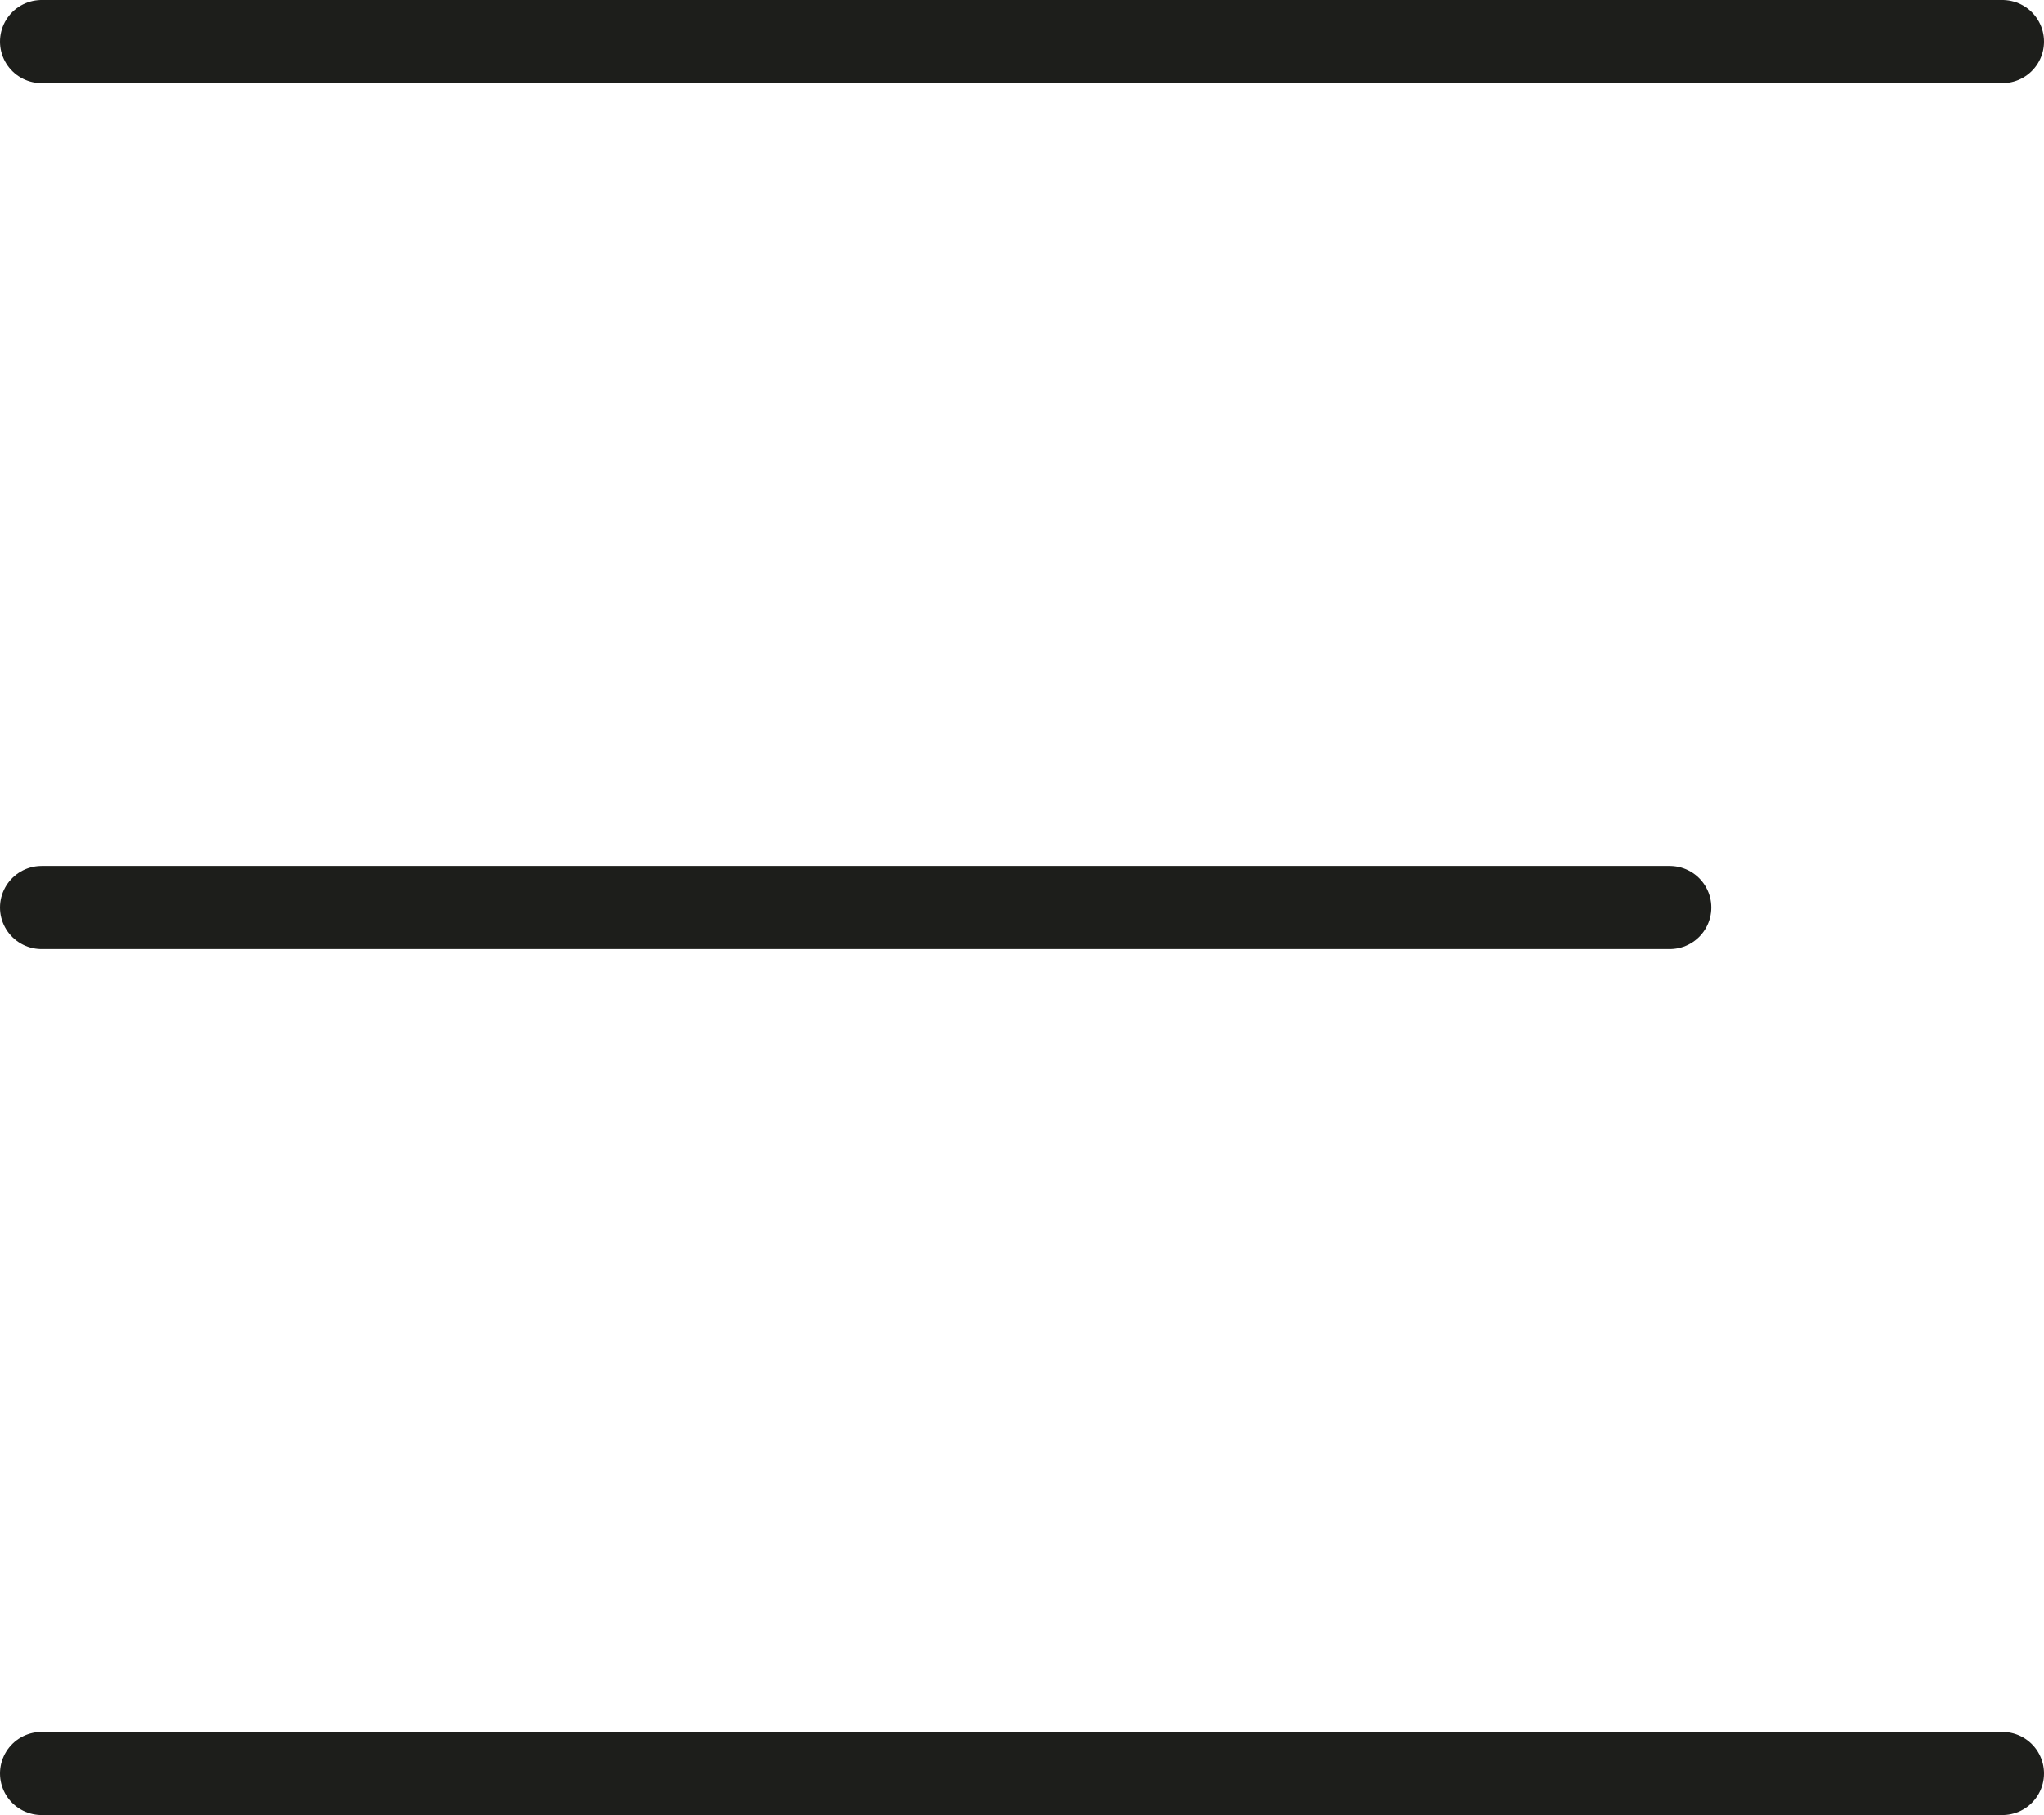
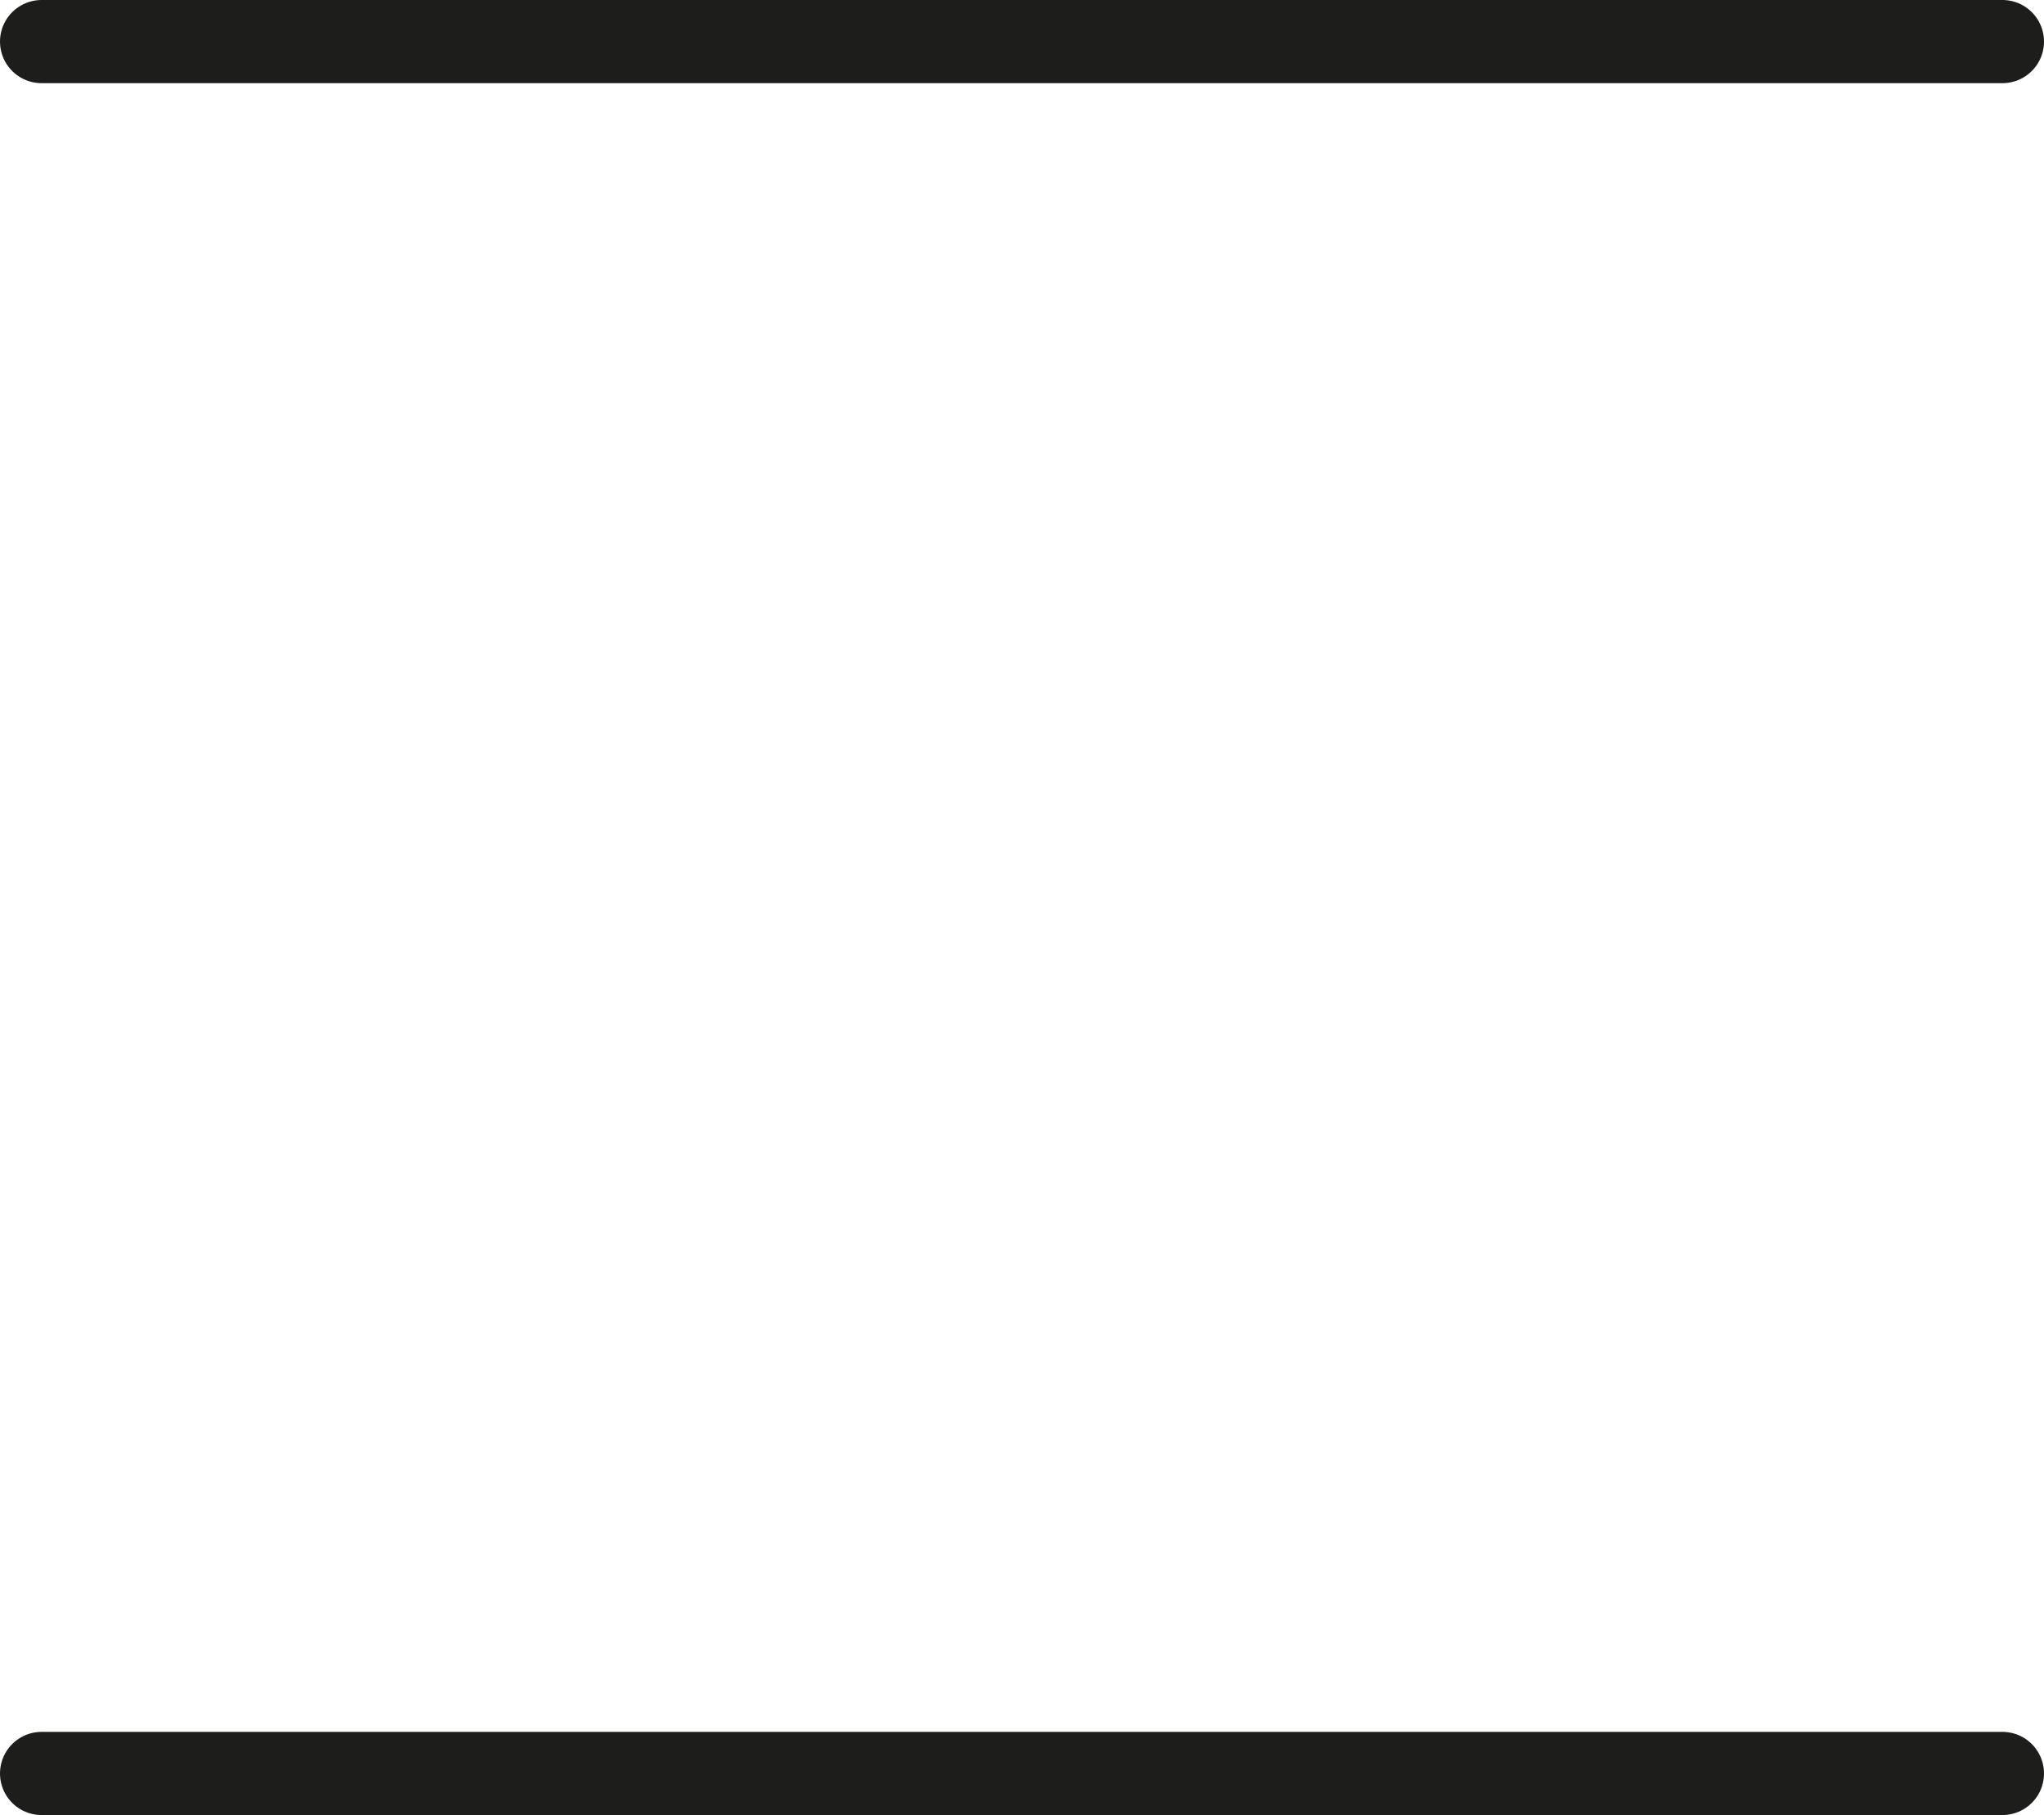
<svg xmlns="http://www.w3.org/2000/svg" id="Calque_1" data-name="Calque 1" viewBox="0 0 24.576 21.824">
  <g id="menu_burger" data-name="menu burger">
    <line id="Ligne_1" data-name="Ligne 1" x1="24.076" y1="0.5" x2="0.5" y2="0.5" style="fill:none;stroke:#1d1e1b;stroke-linecap:round" />
    <line id="Ligne_2" data-name="Ligne 2" x1="24.076" y1="21.324" x2="0.5" y2="21.324" style="fill:none;stroke:#1d1e1b;stroke-linecap:round" />
-     <line id="Ligne_3" data-name="Ligne 3" x1="20.076" y1="10.912" x2="0.5" y2="10.912" style="fill:none;stroke:#1d1e1b;stroke-linecap:round" />
  </g>
</svg>